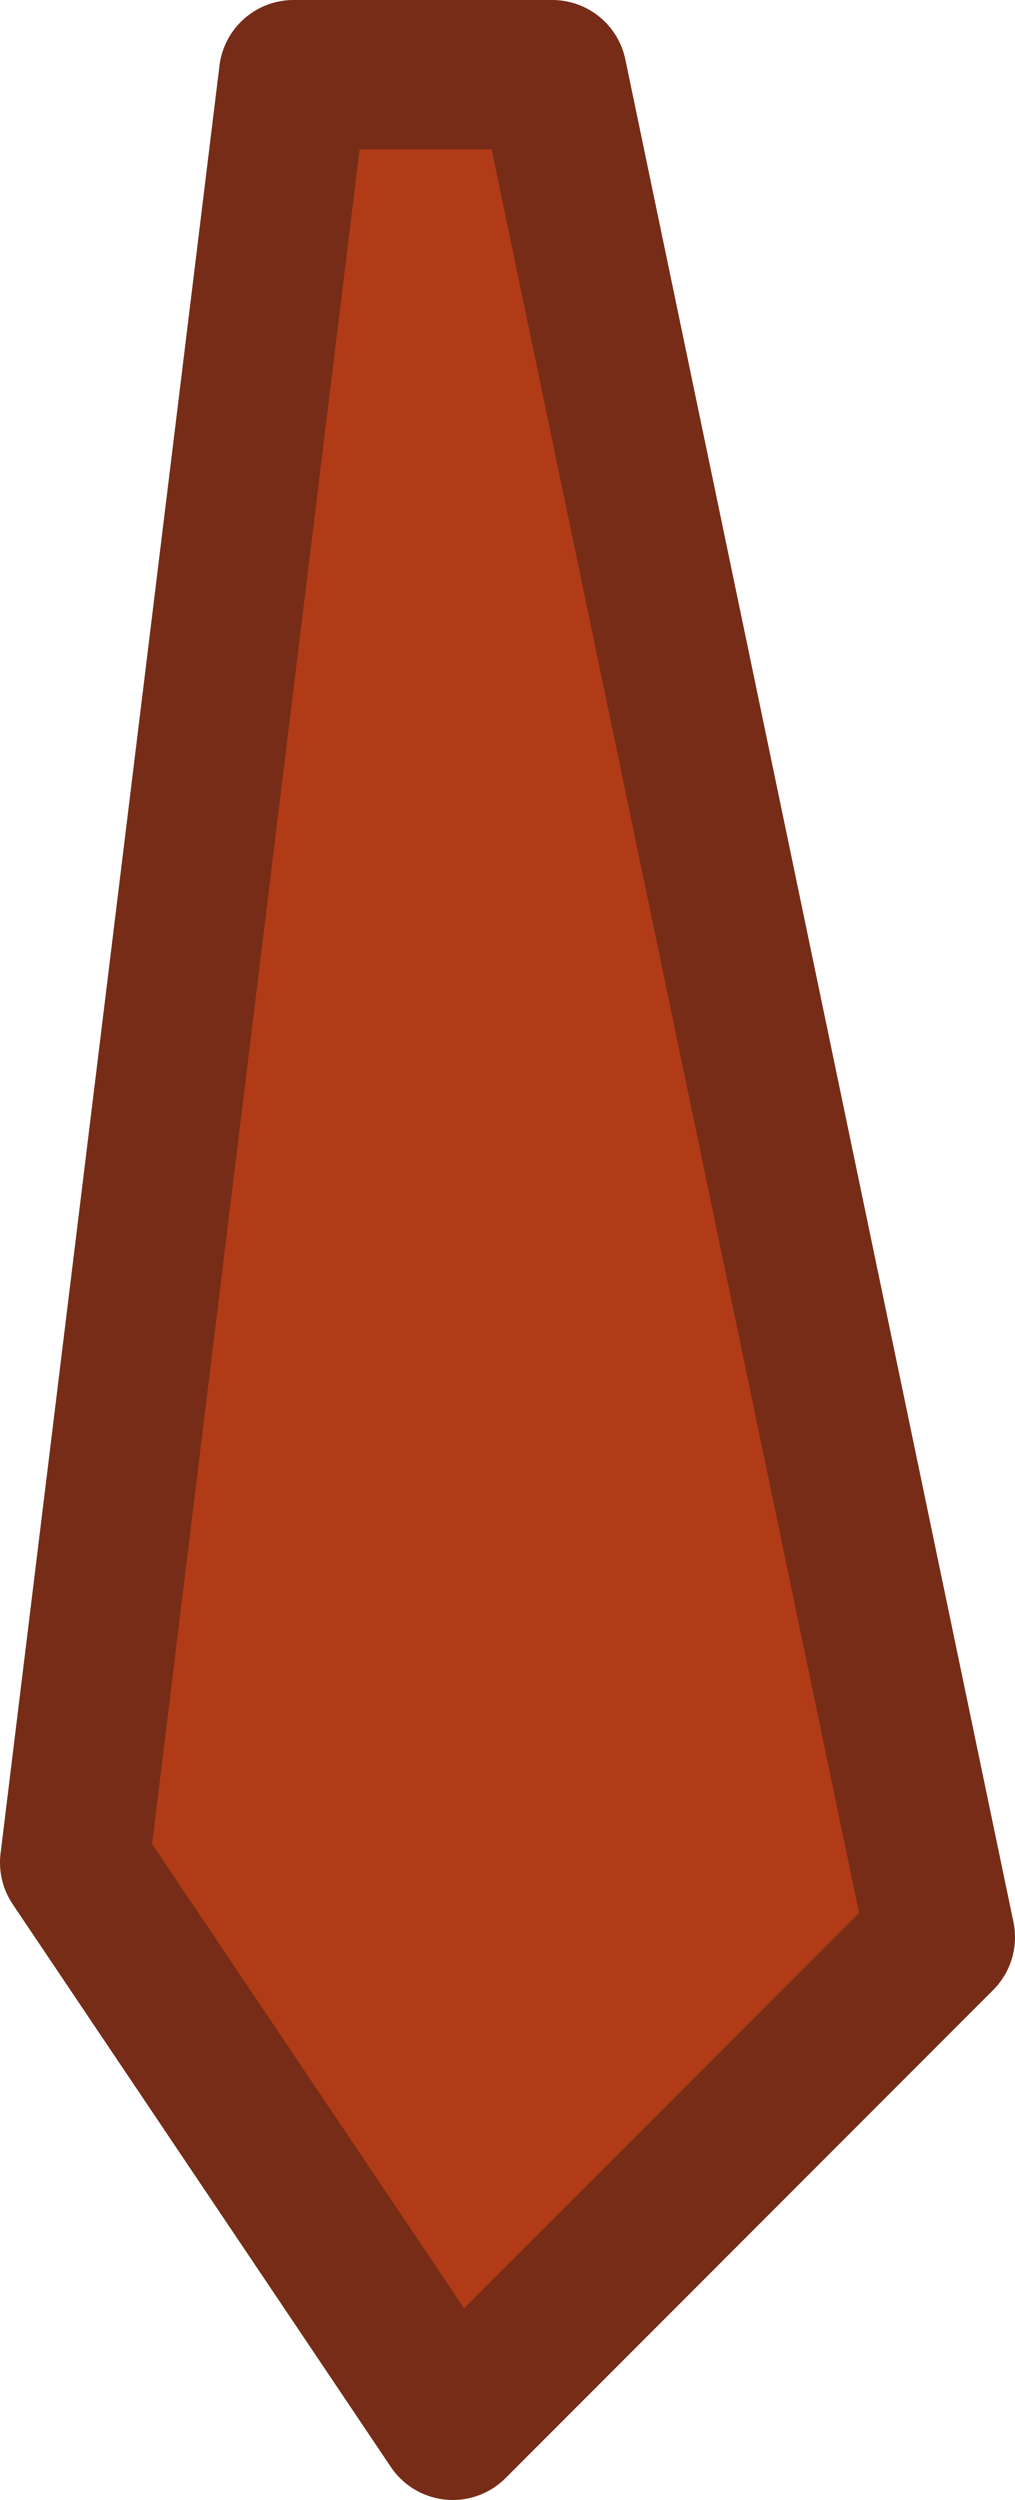
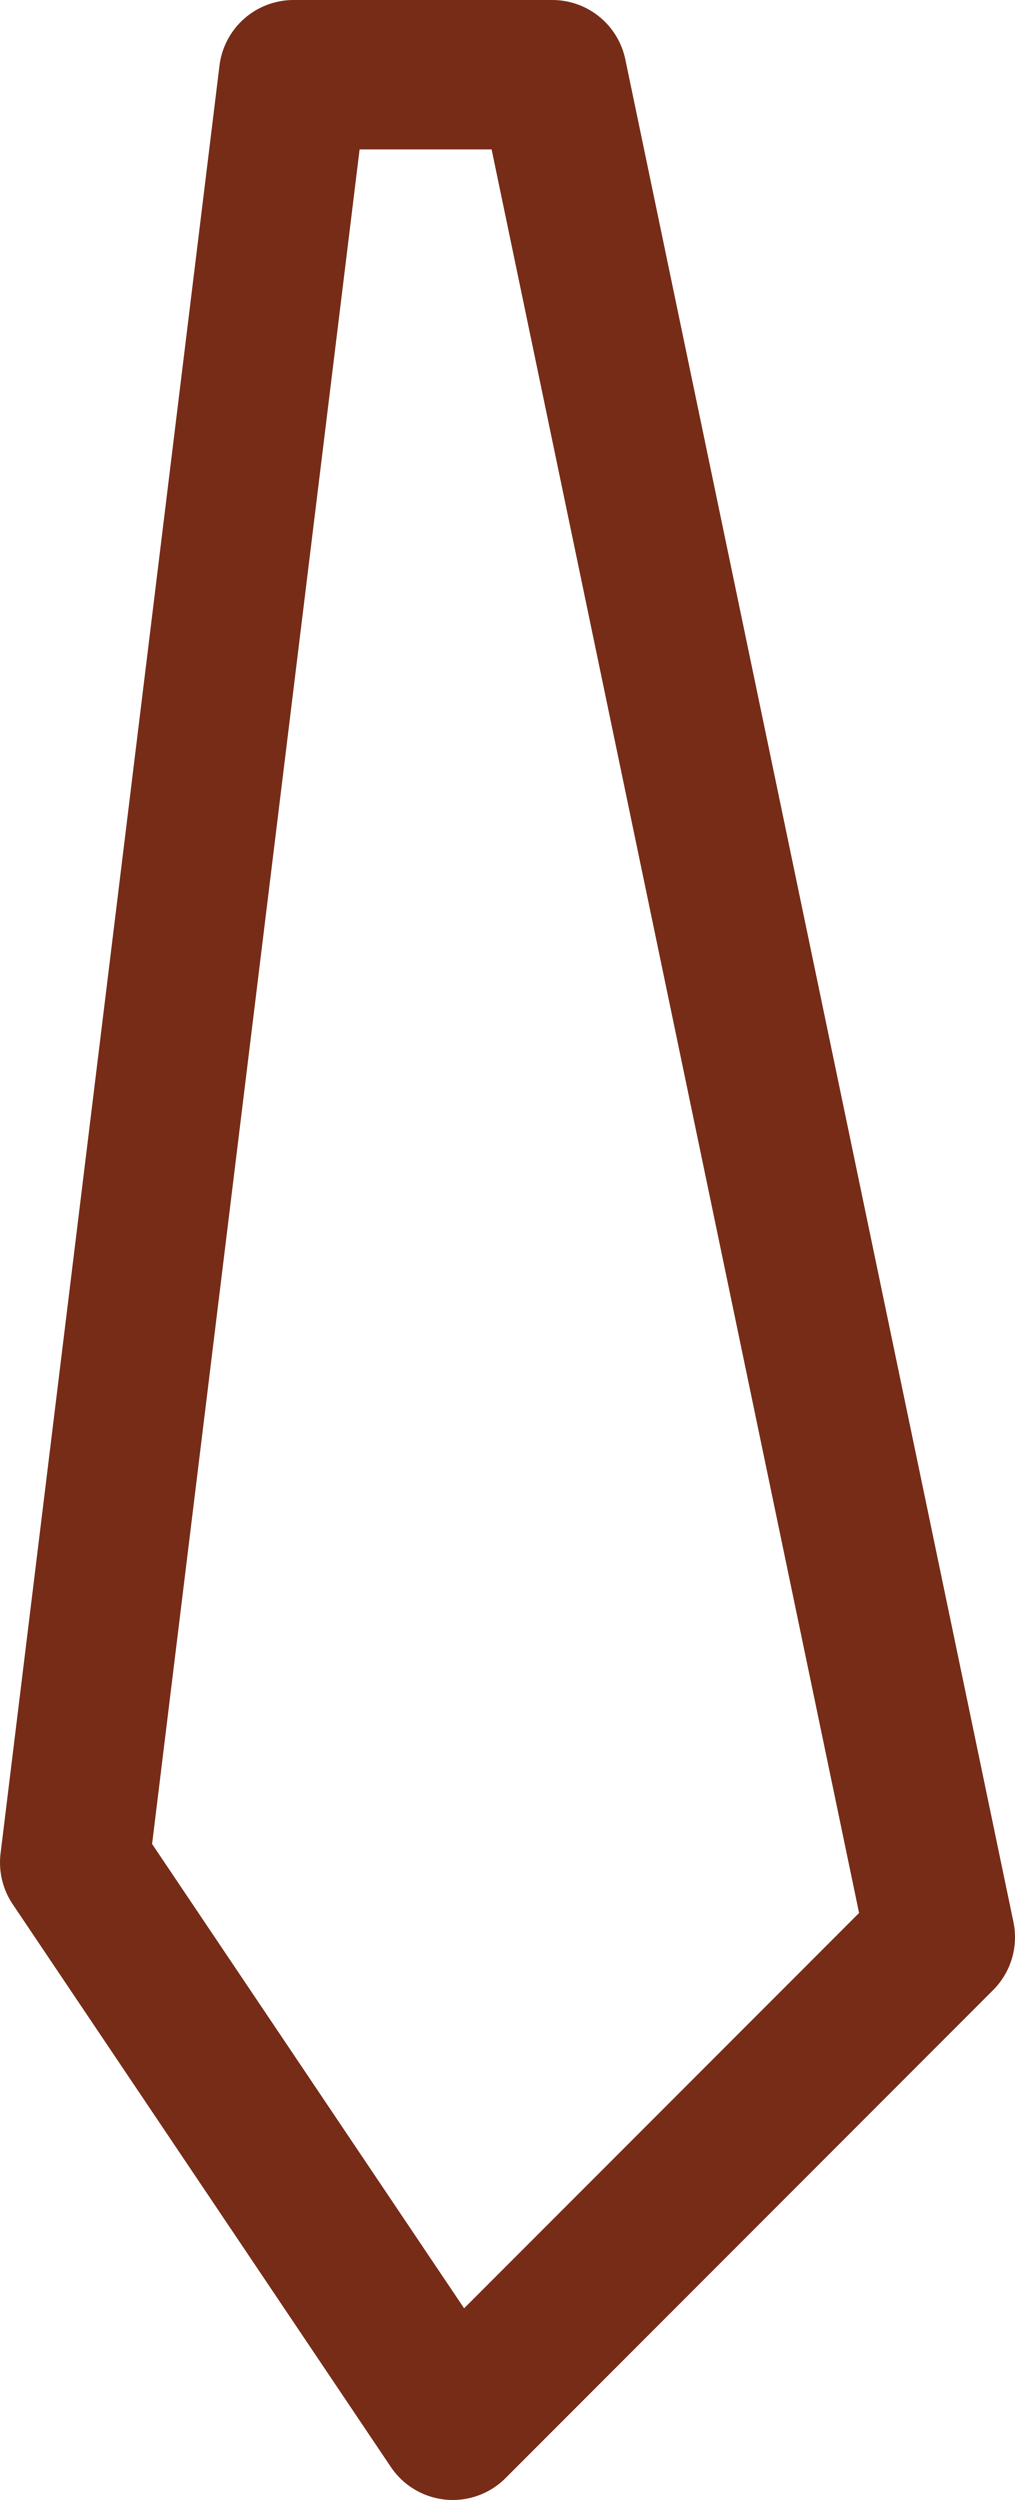
<svg xmlns="http://www.w3.org/2000/svg" height="25.1px" width="10.2px">
  <g transform="matrix(1.0, 0.0, 0.0, 1.0, 5.1, 20.1)">
-     <path d="M-0.55 4.25 L-4.35 -1.4 -2.15 -19.35 0.45 -19.35 4.35 -0.65 -0.55 4.25" fill="#b13b17" fill-rule="evenodd" stroke="none" />
-     <path d="M-0.55 4.25 L4.35 -0.65 0.45 -19.35 -2.15 -19.35 -4.35 -1.4 -0.55 4.25 Z" fill="none" stroke="#762c17" stroke-linecap="round" stroke-linejoin="round" stroke-width="1.5" />
+     <path d="M-0.55 4.25 L4.35 -0.65 0.45 -19.35 -2.15 -19.35 -4.35 -1.4 -0.55 4.25 " fill="none" stroke="#762c17" stroke-linecap="round" stroke-linejoin="round" stroke-width="1.5" />
  </g>
</svg>